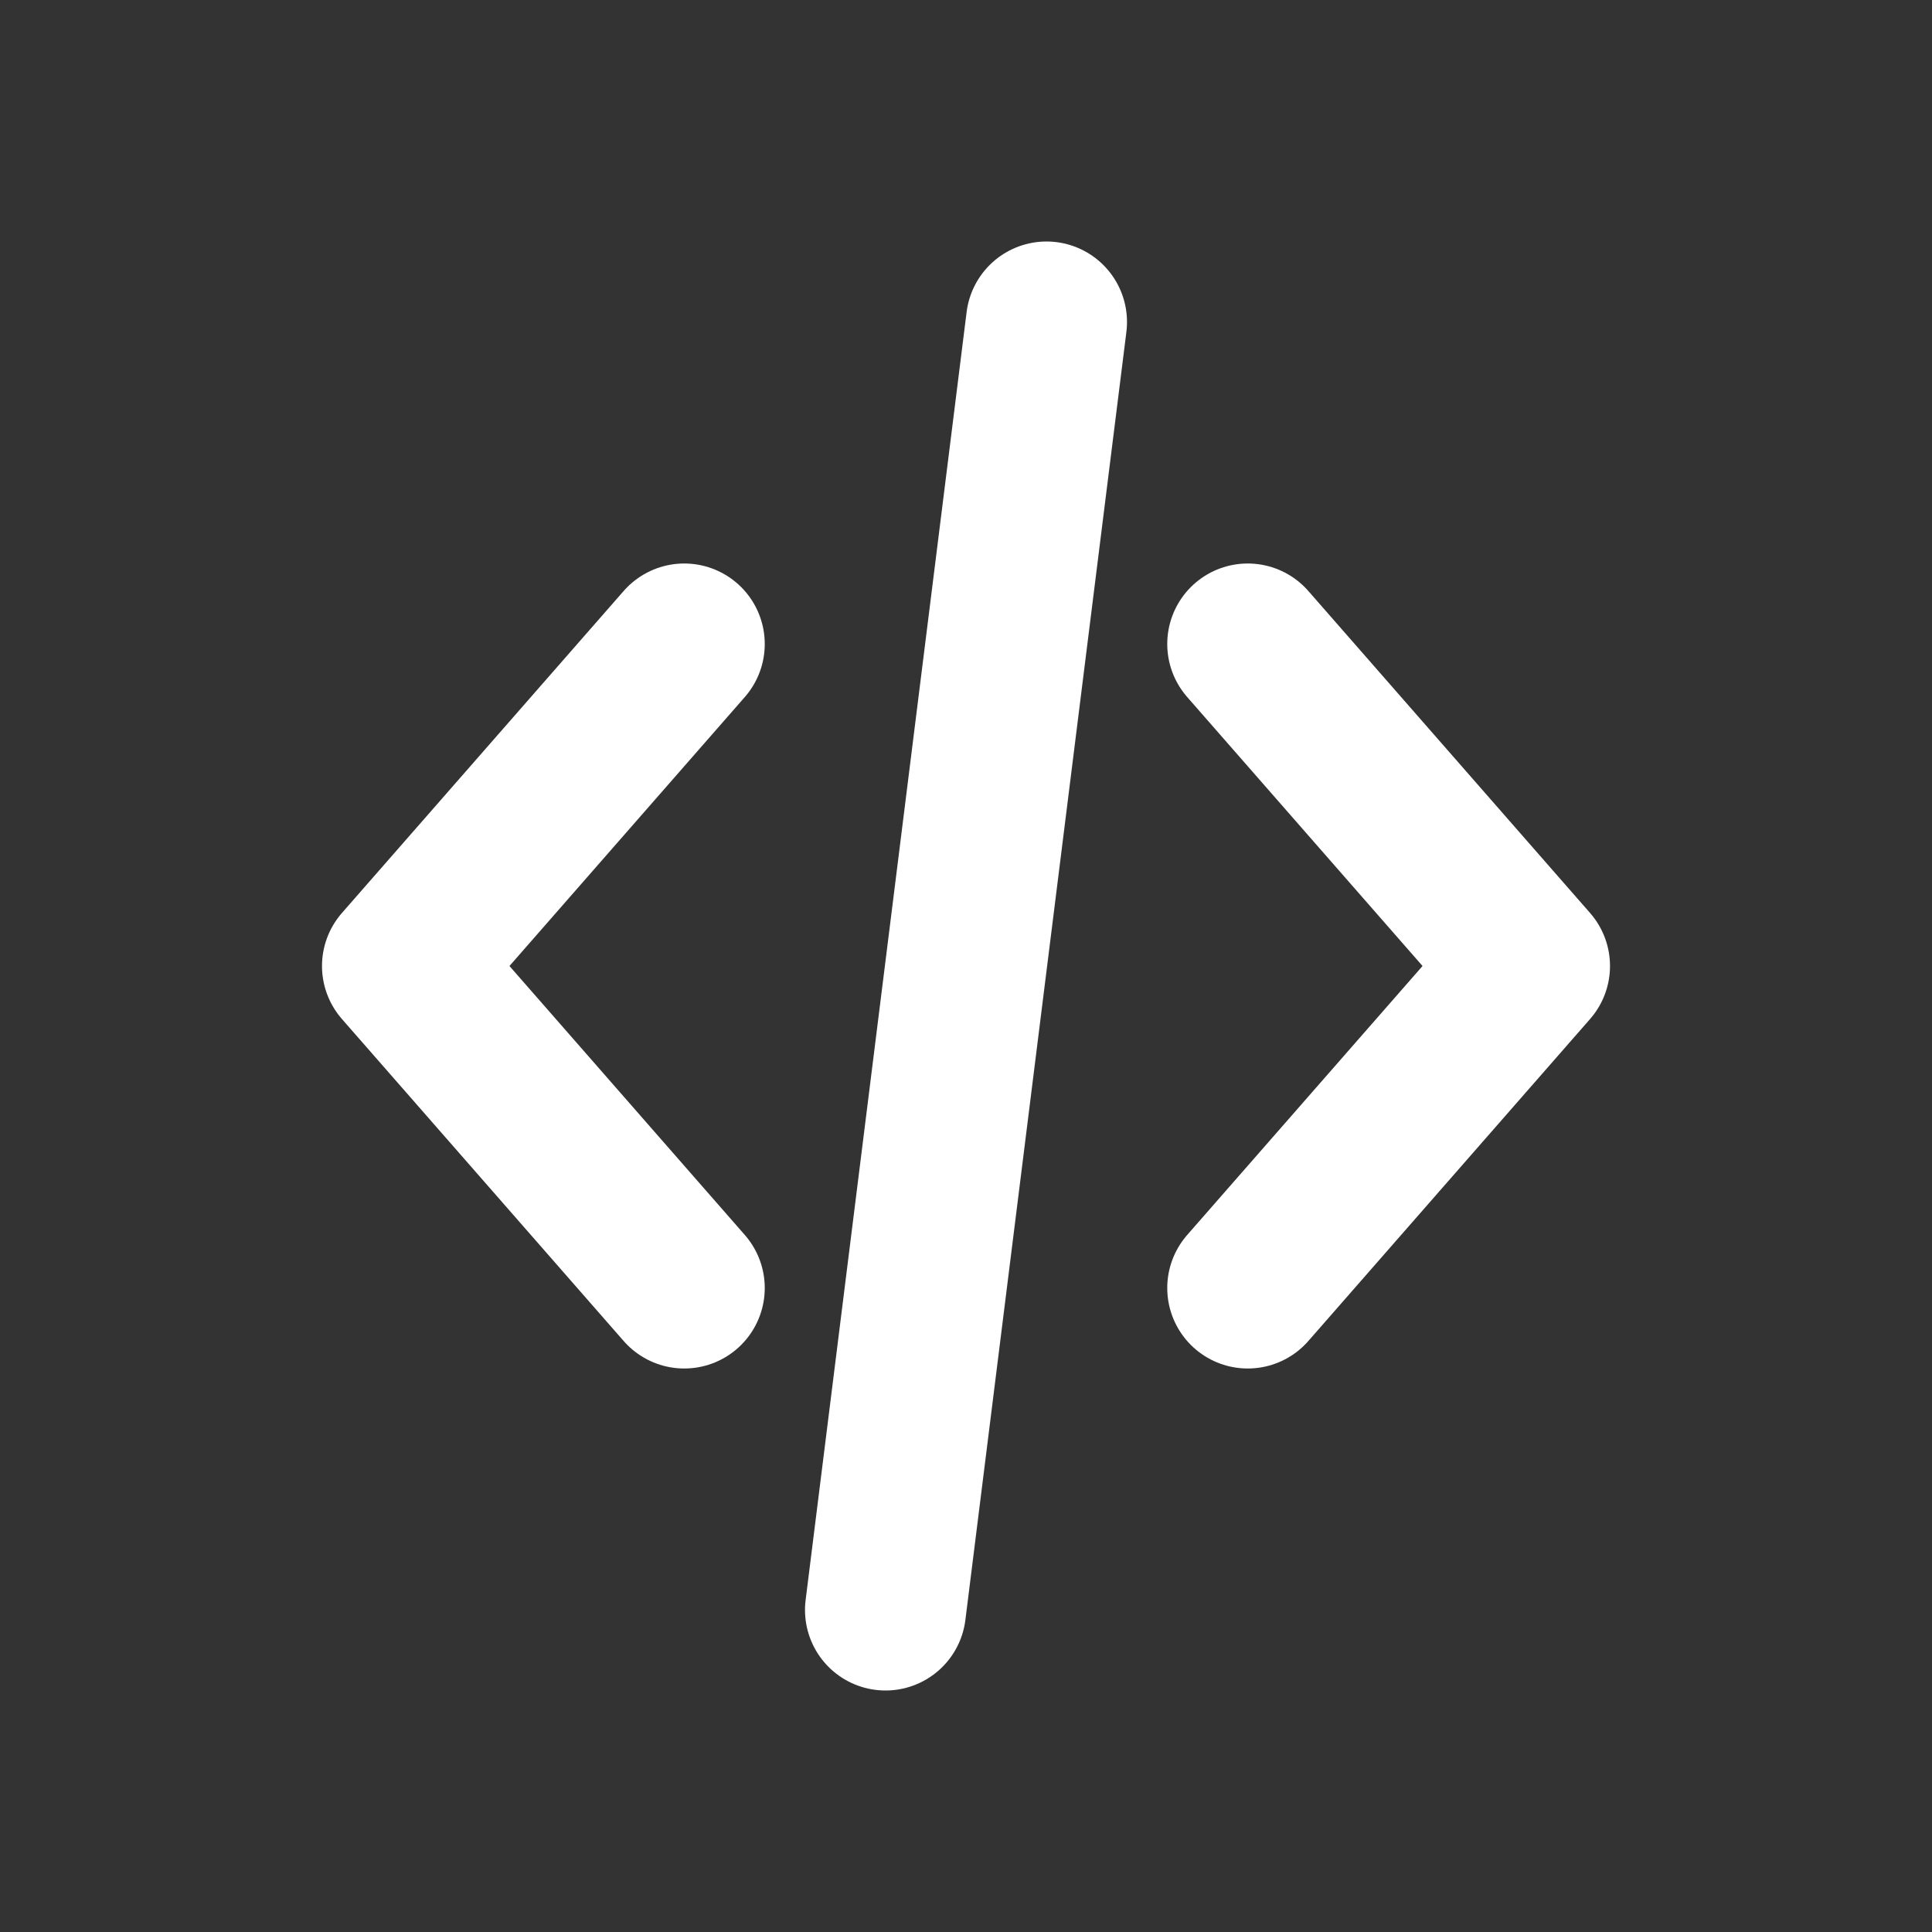
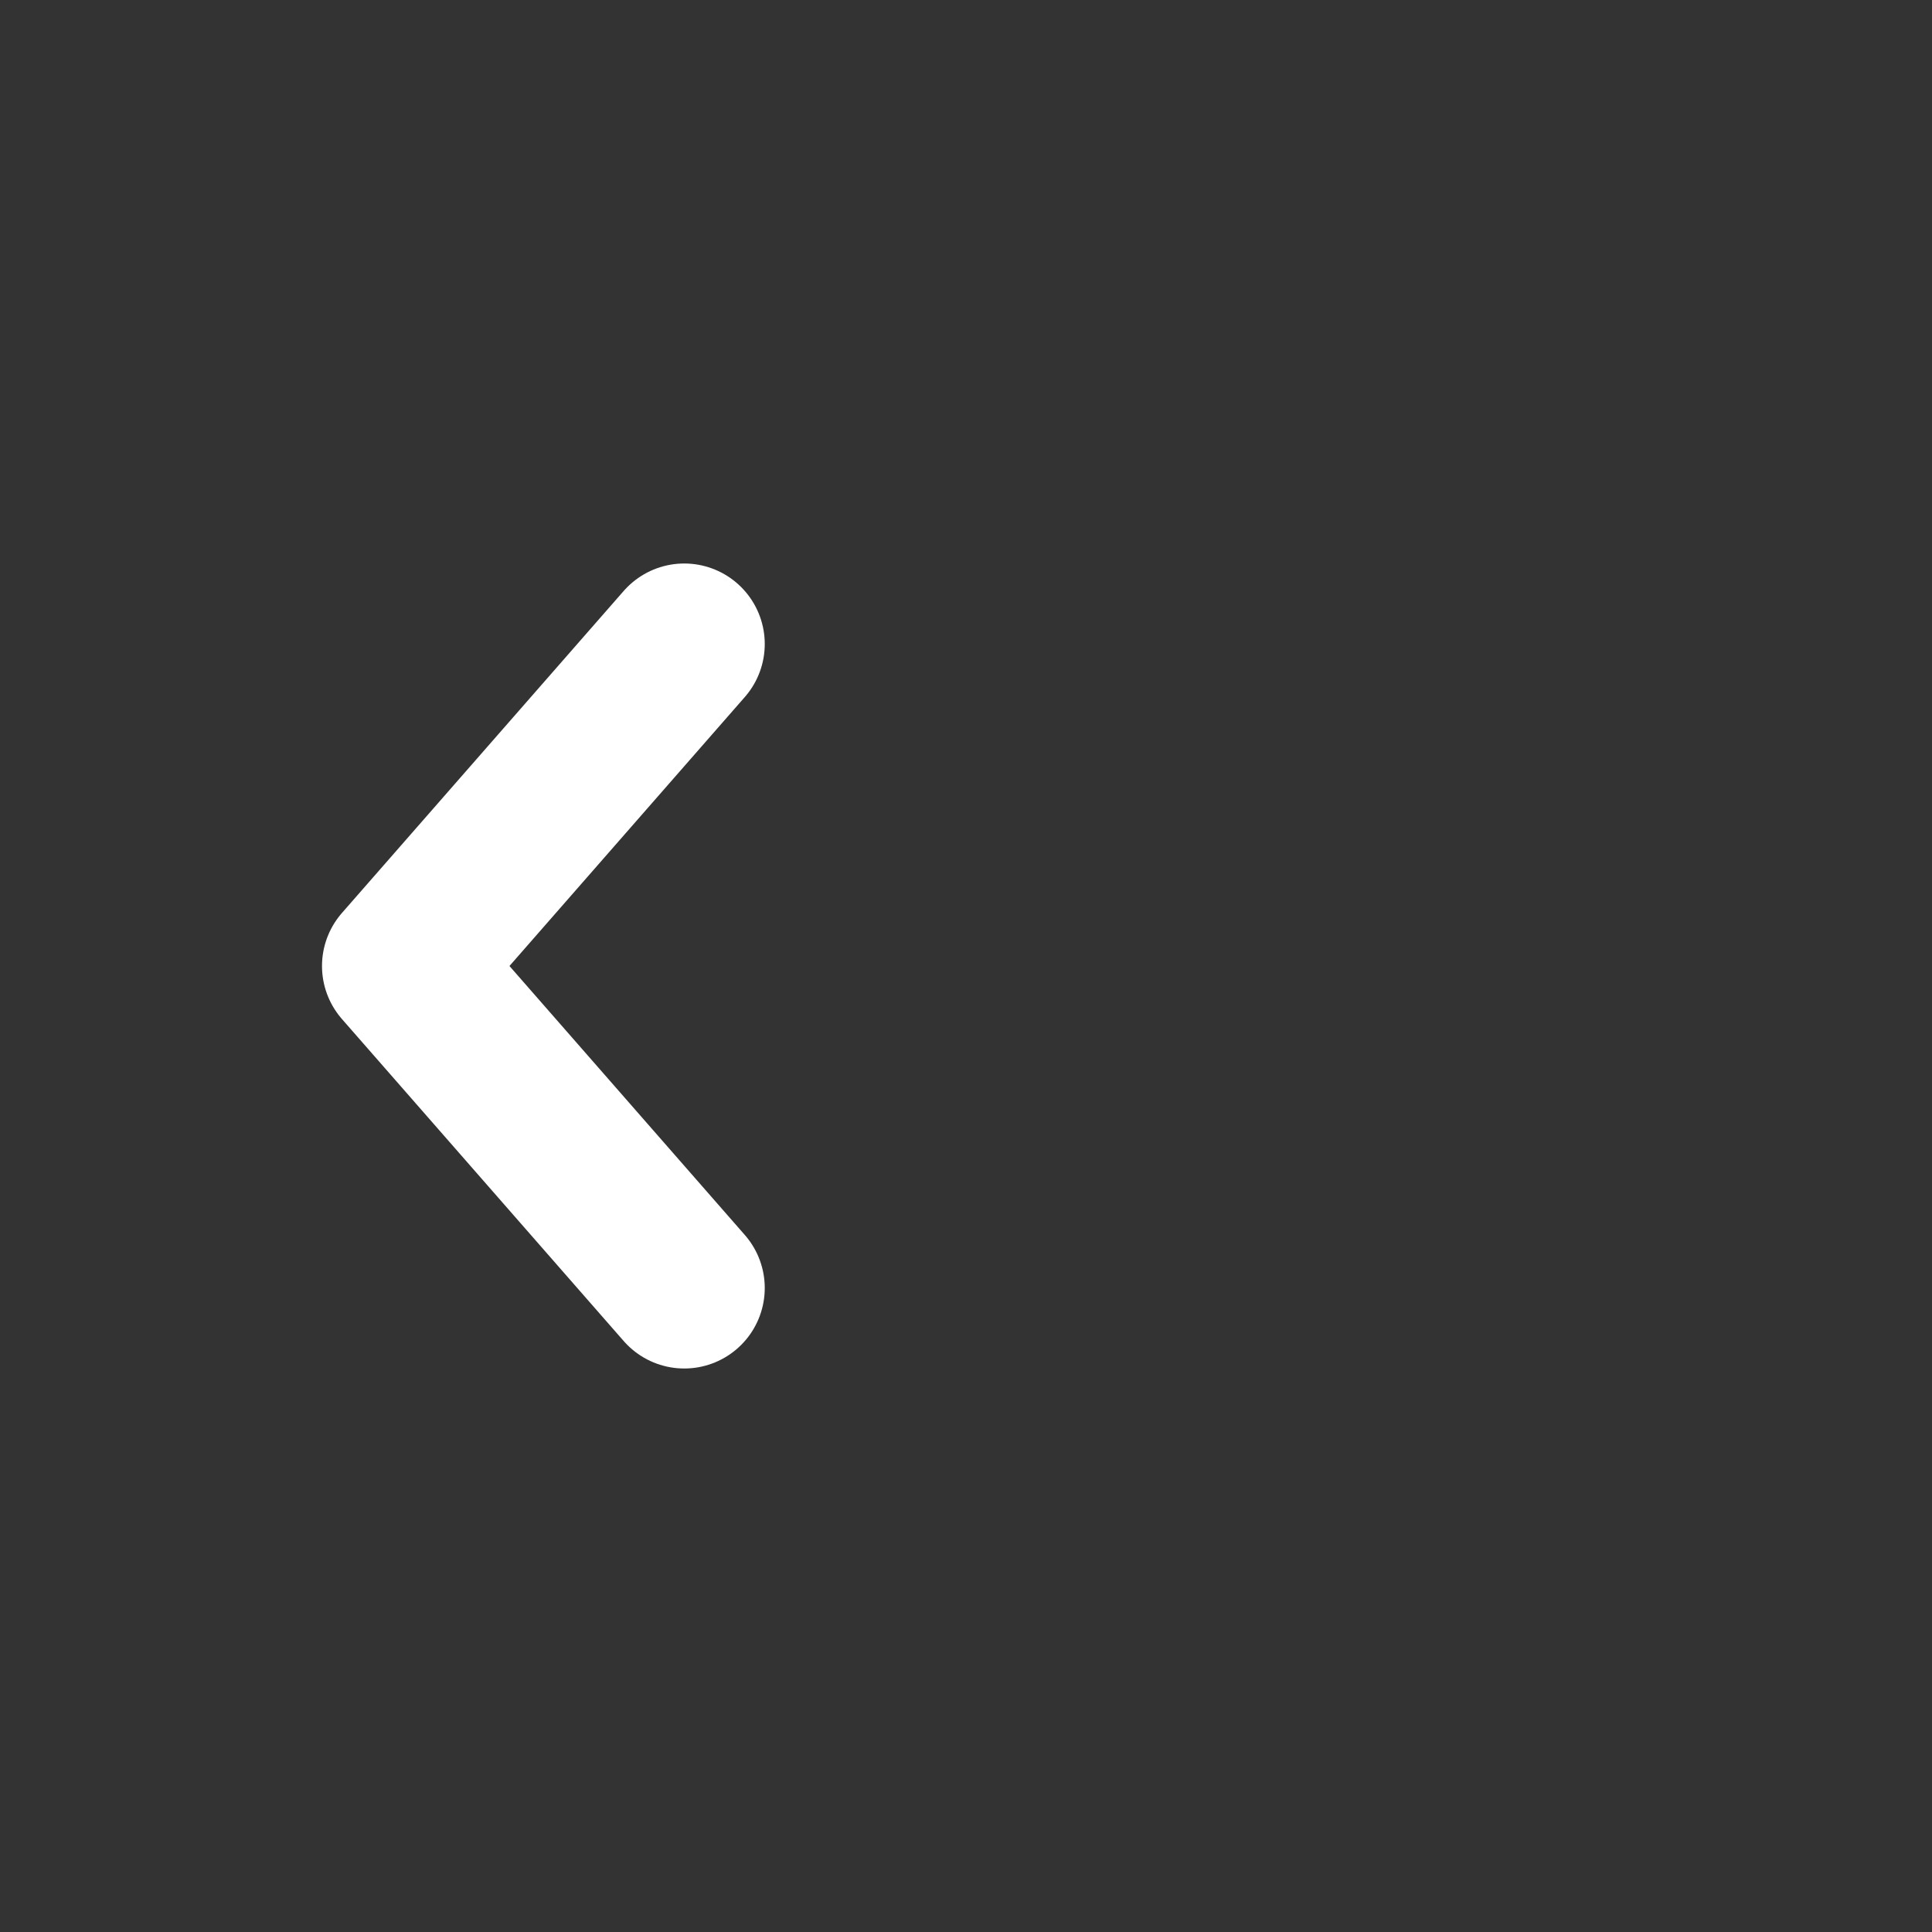
<svg xmlns="http://www.w3.org/2000/svg" width="80" height="80" viewBox="0 0 24 24" fill="none">
  <rect x="0" y="0" width="24" height="24" fill="#333333" stroke="none" />
  <path d="M8.5 8L5 12L8.5 16" stroke="#fff" stroke-width="2" stroke-linecap="round" stroke-linejoin="round" />
-   <path d="M15.5 8L19 12L15.5 16" stroke="#fff" stroke-width="2" stroke-linecap="round" stroke-linejoin="round" />
-   <path d="M13 4L11 20" stroke="#fff" stroke-width="2" stroke-linecap="round" stroke-linejoin="round" />
</svg>